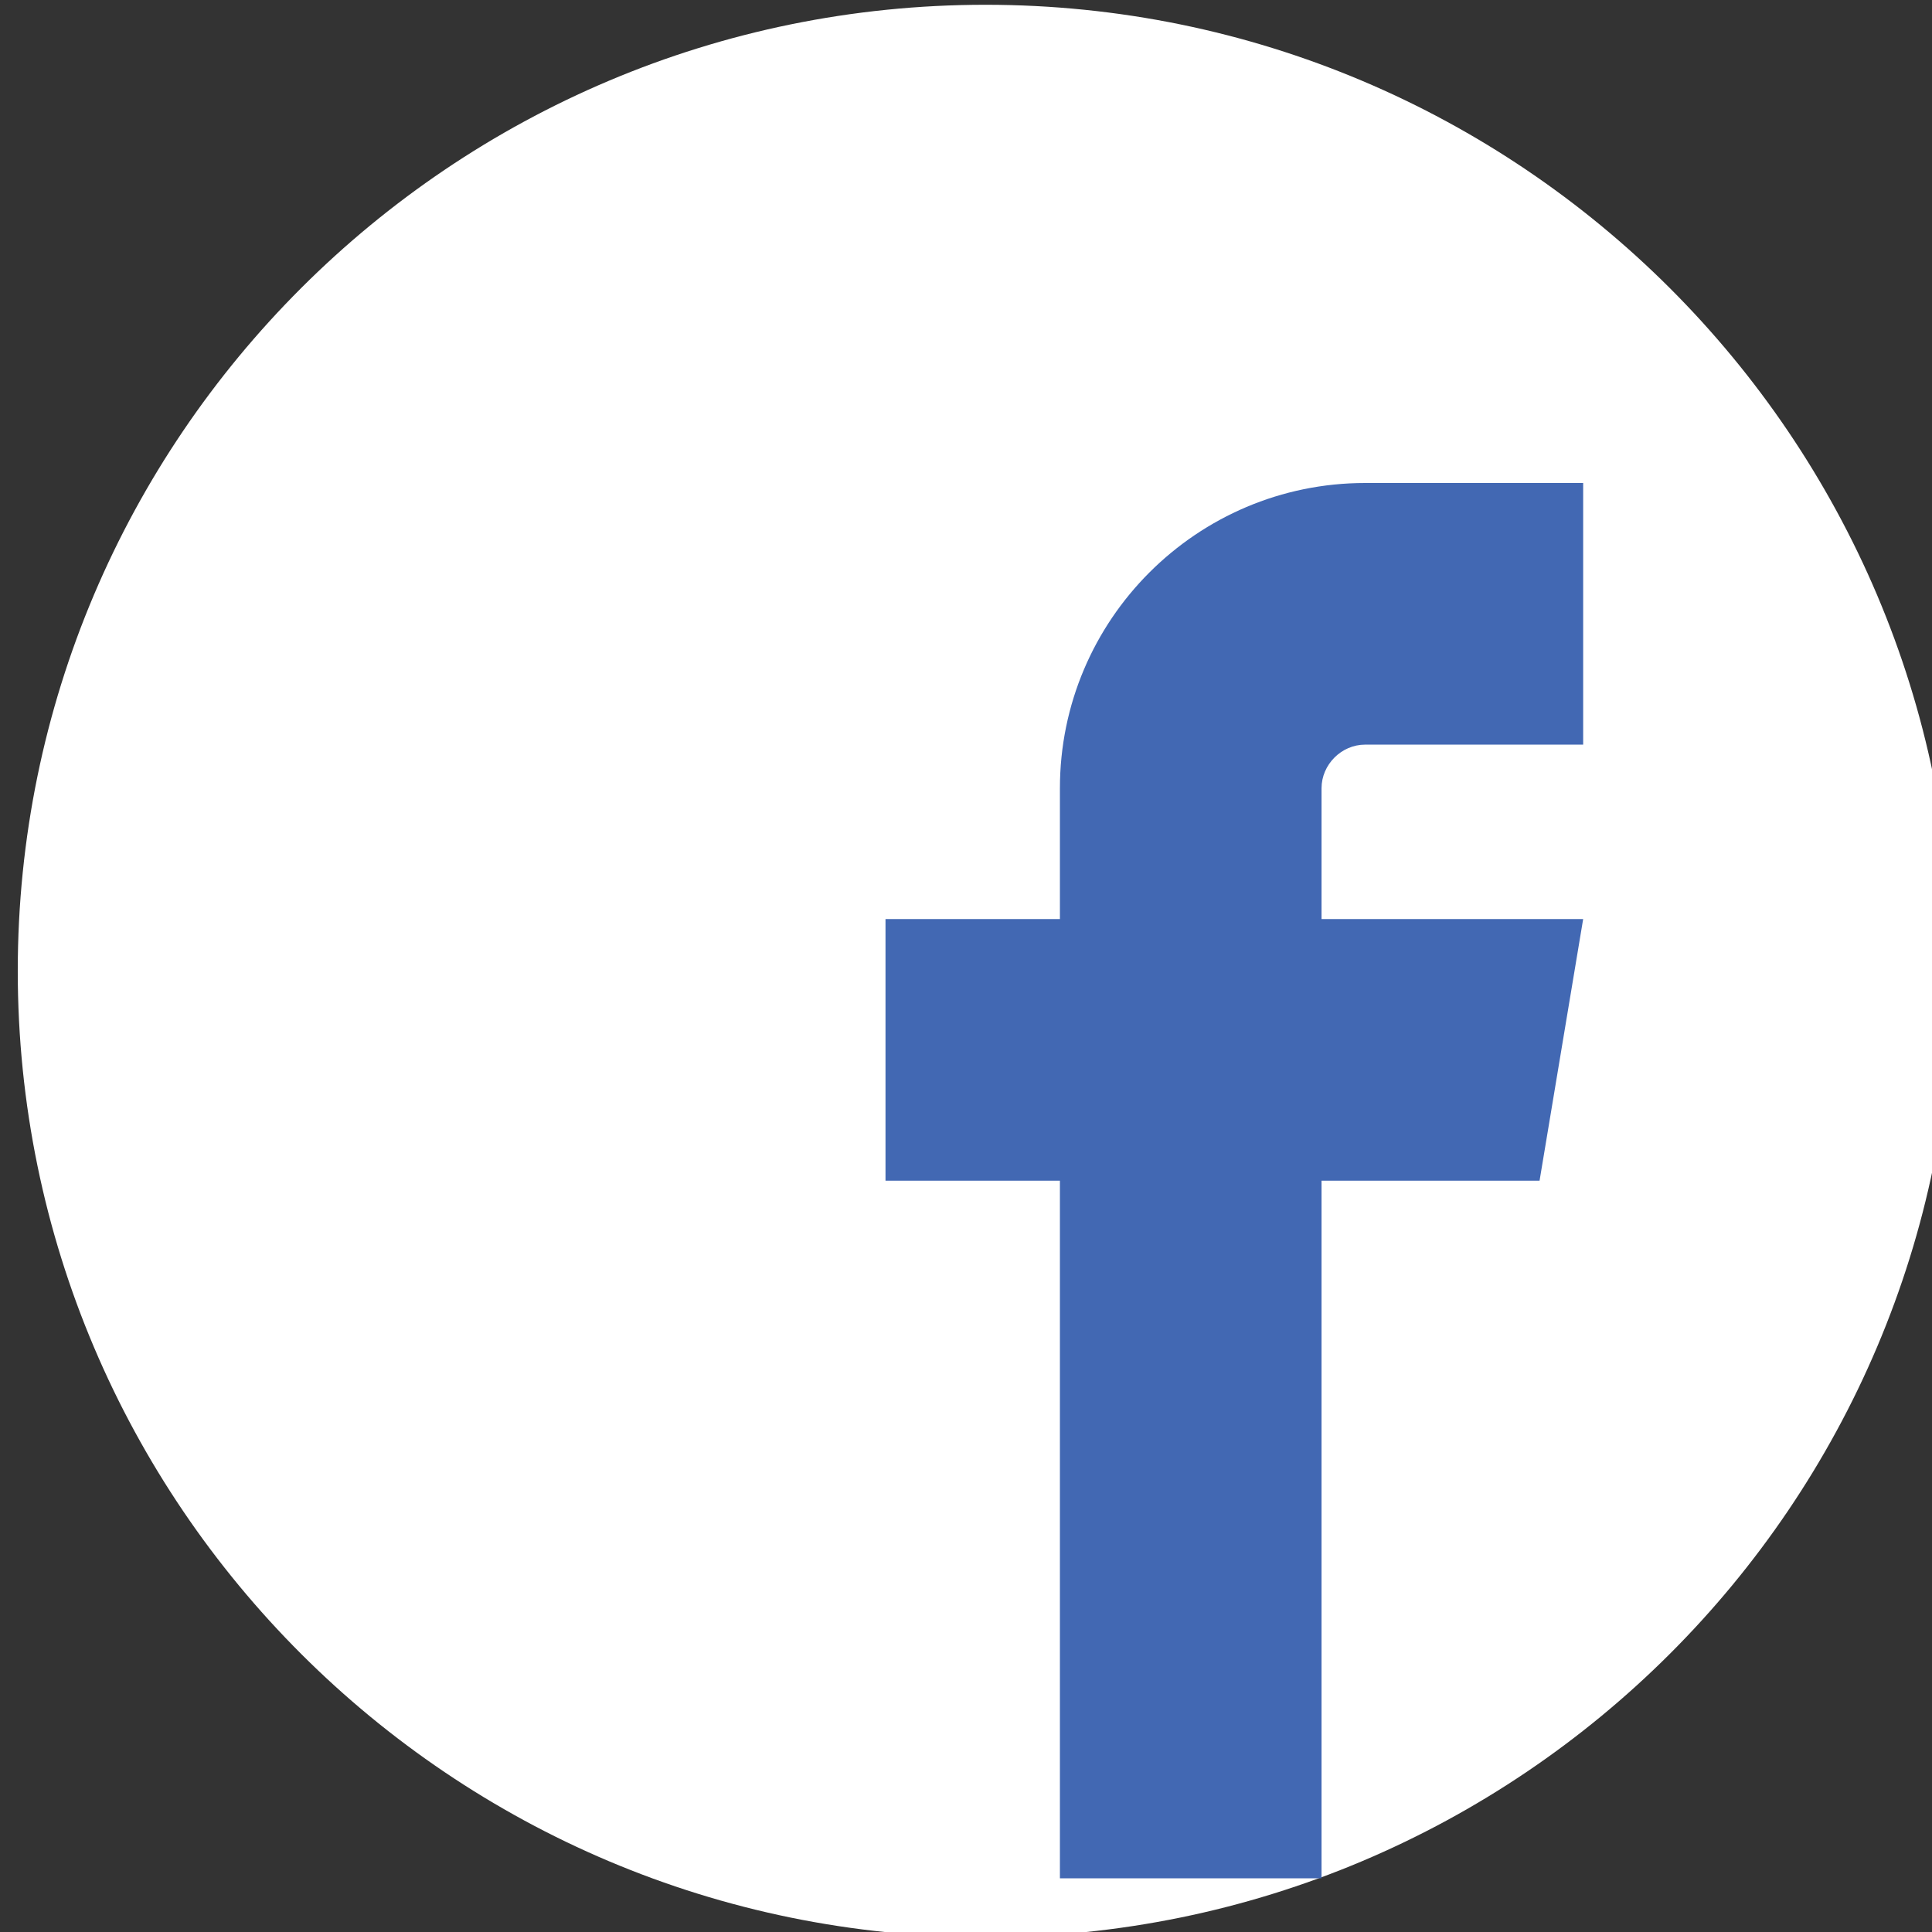
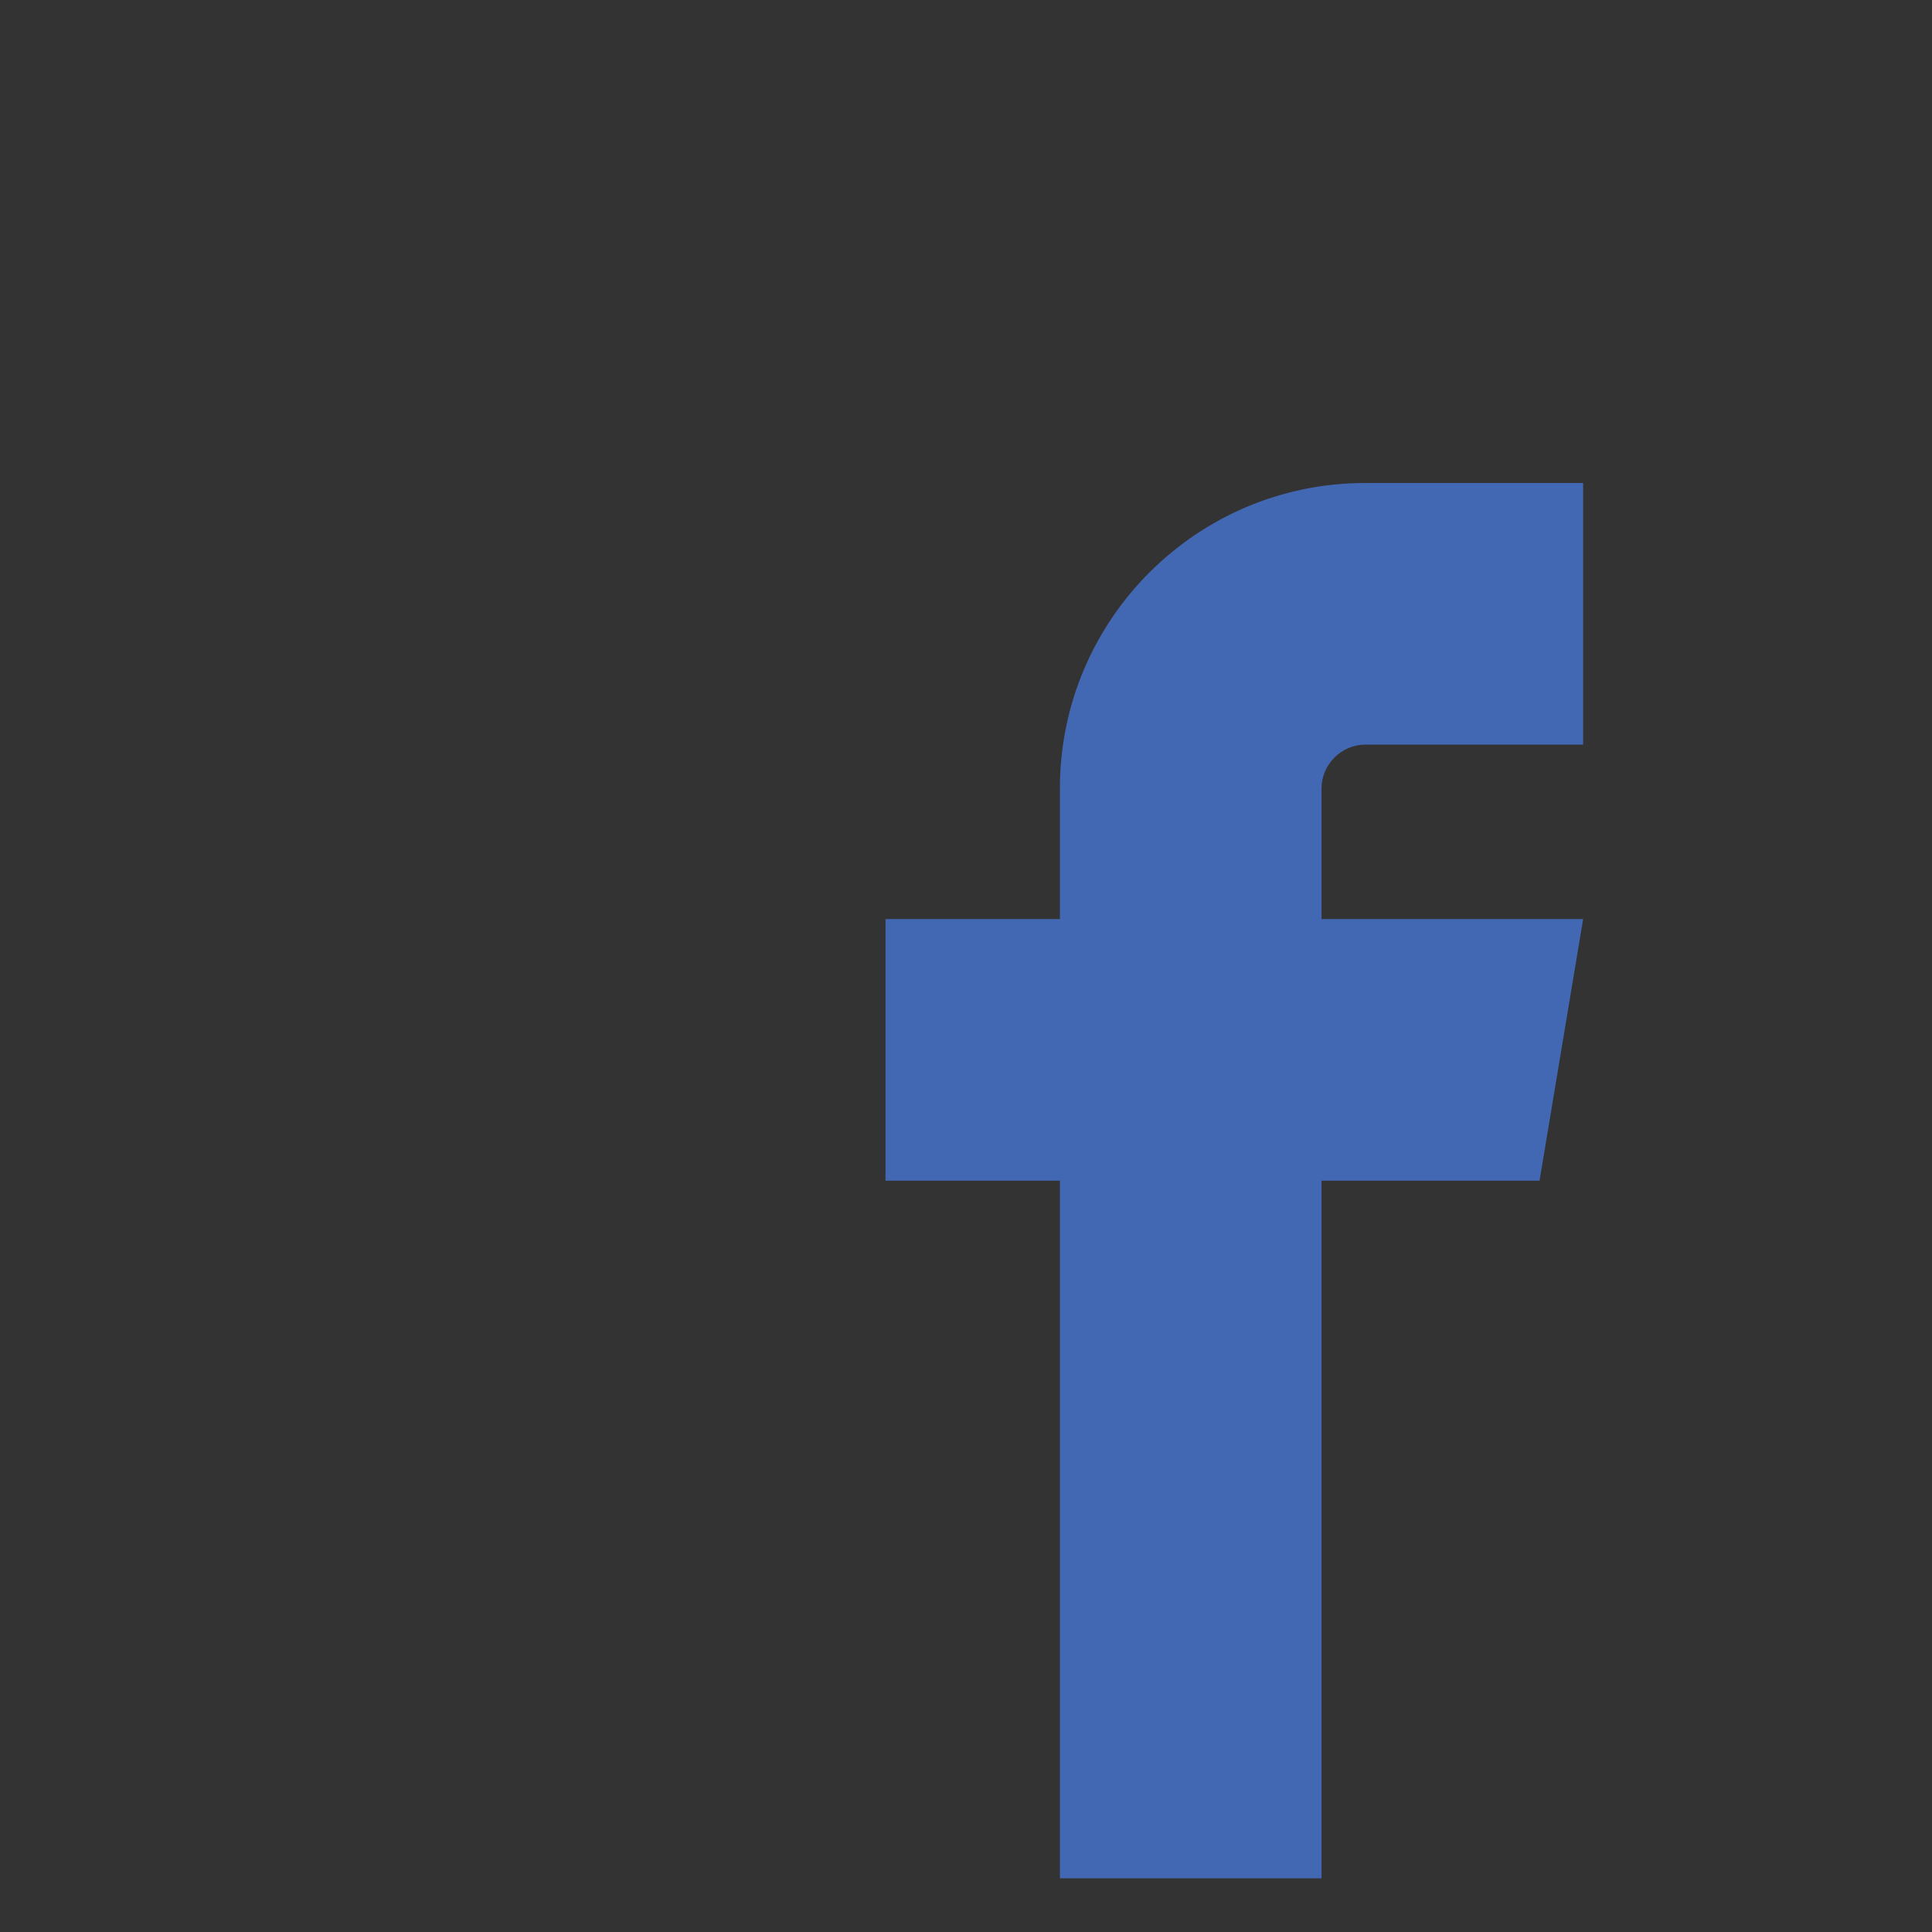
<svg xmlns="http://www.w3.org/2000/svg" width="100%" height="100%" viewBox="0 0 36 36" version="1.1" xml:space="preserve" style="fill-rule:evenodd;clip-rule:evenodd;stroke-linejoin:round;stroke-miterlimit:2;">
  <rect x="0" y="0" width="36" height="36" fill="#333333" stroke="none" />
  <g transform="matrix(1,0,0,1,-554.222,-713)">
    <g transform="matrix(1,0,0,1,256.384,-6)">
      <g transform="matrix(0.184,0,0,0.643,111.777,319.786)">
-         <path d="M1209,649C1209,633.546 1165.09,621 1111,621C1056.91,621 1013,633.546 1013,649C1013,664.454 1056.91,677 1111,677C1165.09,677 1209,664.454 1209,649Z" style="fill:white;" />
-       </g>
+         </g>
    </g>
    <g transform="matrix(1,0,0,1,256.384,-6)">
      <g transform="matrix(1.625,0,0,1.625,314.338,728)">
        <path d="M5.5,3L8,3L8,0L5.5,0C3.569,0 2,1.57 2,3.5L2,5L0,5L0,8L2,8L2,16L5,16L5,8L7.5,8L8,5L5,5L5,3.5C5,3.229 5.228,3 5.5,3Z" style="fill:rgb(66,104,179);fill-rule:nonzero;" />
      </g>
    </g>
  </g>
</svg>